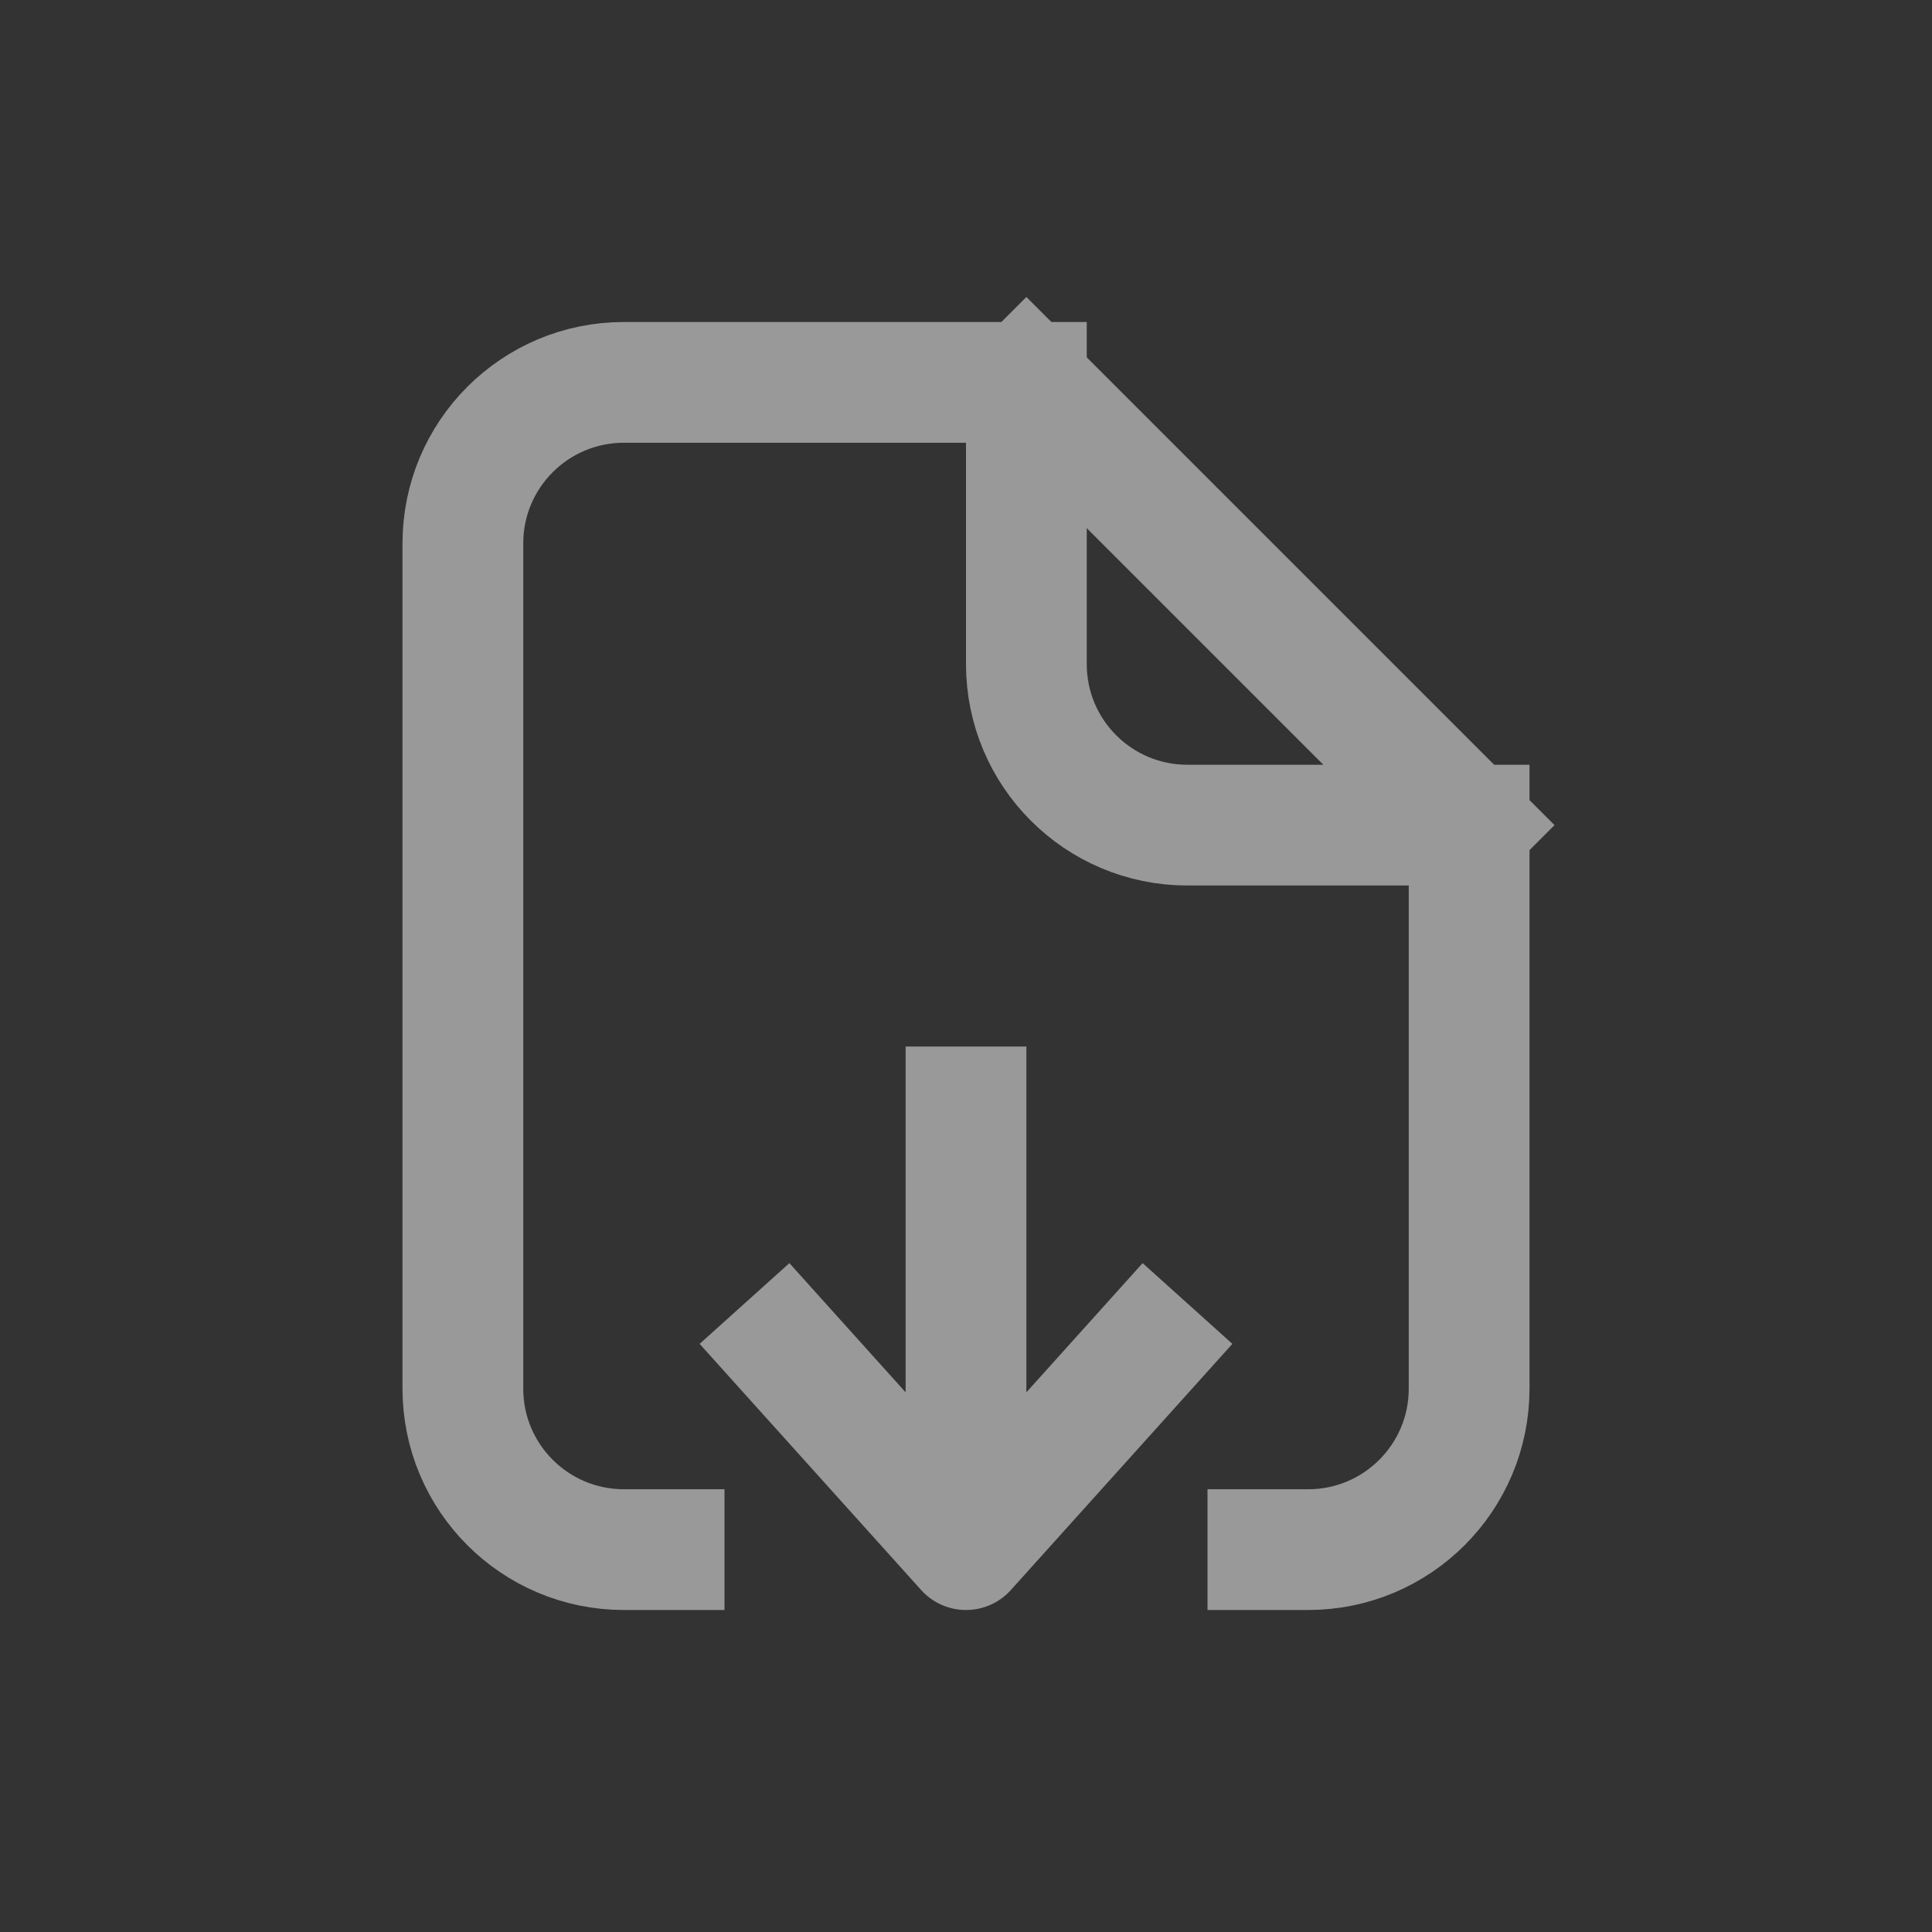
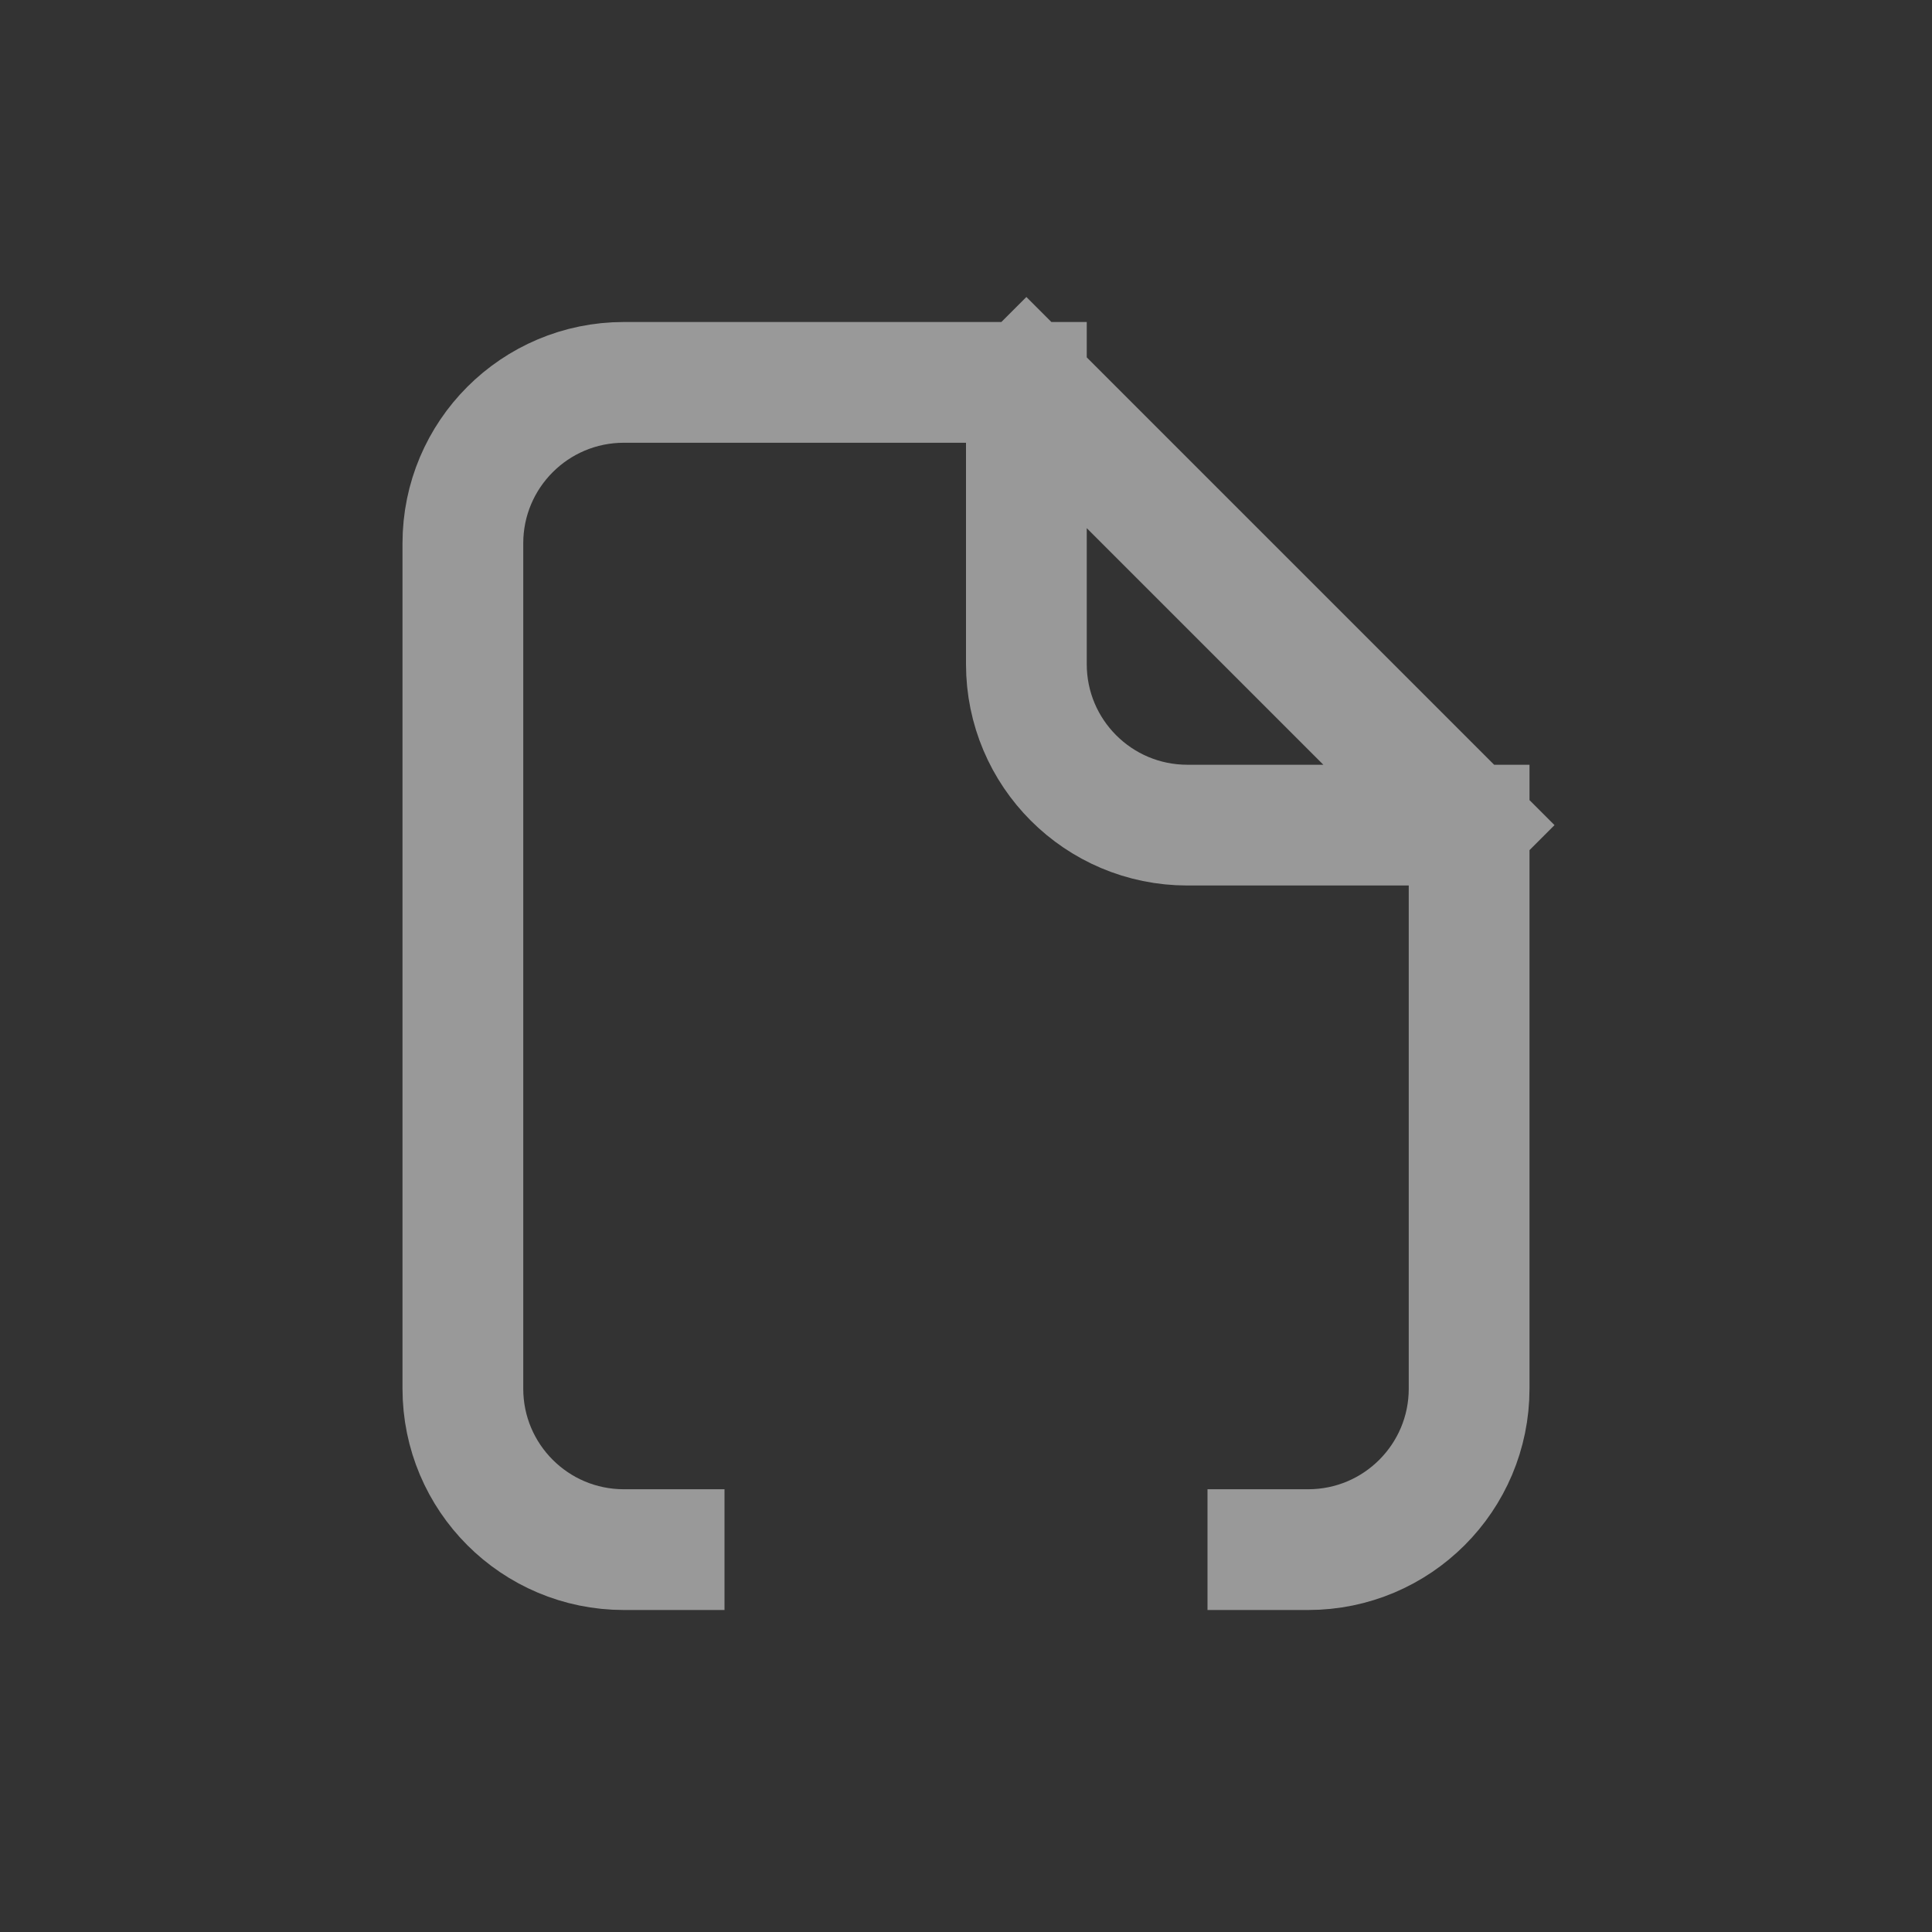
<svg xmlns="http://www.w3.org/2000/svg" width="24" height="24" viewBox="0 0 24 24" fill="none">
  <rect x="0" y="0" width="24" height="24" fill="#333333" stroke="none" />
  <g id="file-download">
    <path id="Vector" d="M12.75 4.75H7.75C6.645 4.75 5.75 5.645 5.75 6.75V17.25C5.75 18.355 6.645 19.25 7.75 19.25H8.25M12.75 4.75V8.25C12.75 9.355 13.645 10.25 14.75 10.25H18.25M12.75 4.75L18.25 10.25M18.25 10.25V17.25C18.25 18.355 17.355 19.25 16.25 19.25H15.75" stroke="white" stroke-opacity="0.5" stroke-width="1.5" stroke-linecap="square" stroke-linejoin="round" />
-     <path id="Union" fill-rule="evenodd" clip-rule="evenodd" d="M12.75 13.75V13H11.25V13.75V17.296L10.307 16.248L9.806 15.691L8.691 16.694L9.193 17.252L11.443 19.752C11.585 19.91 11.787 20 12 20C12.213 20 12.415 19.91 12.557 19.752L14.807 17.252L15.309 16.694L14.194 15.691L13.693 16.248L12.75 17.296V13.75Z" fill="white" fill-opacity="0.5" />
  </g>
</svg>